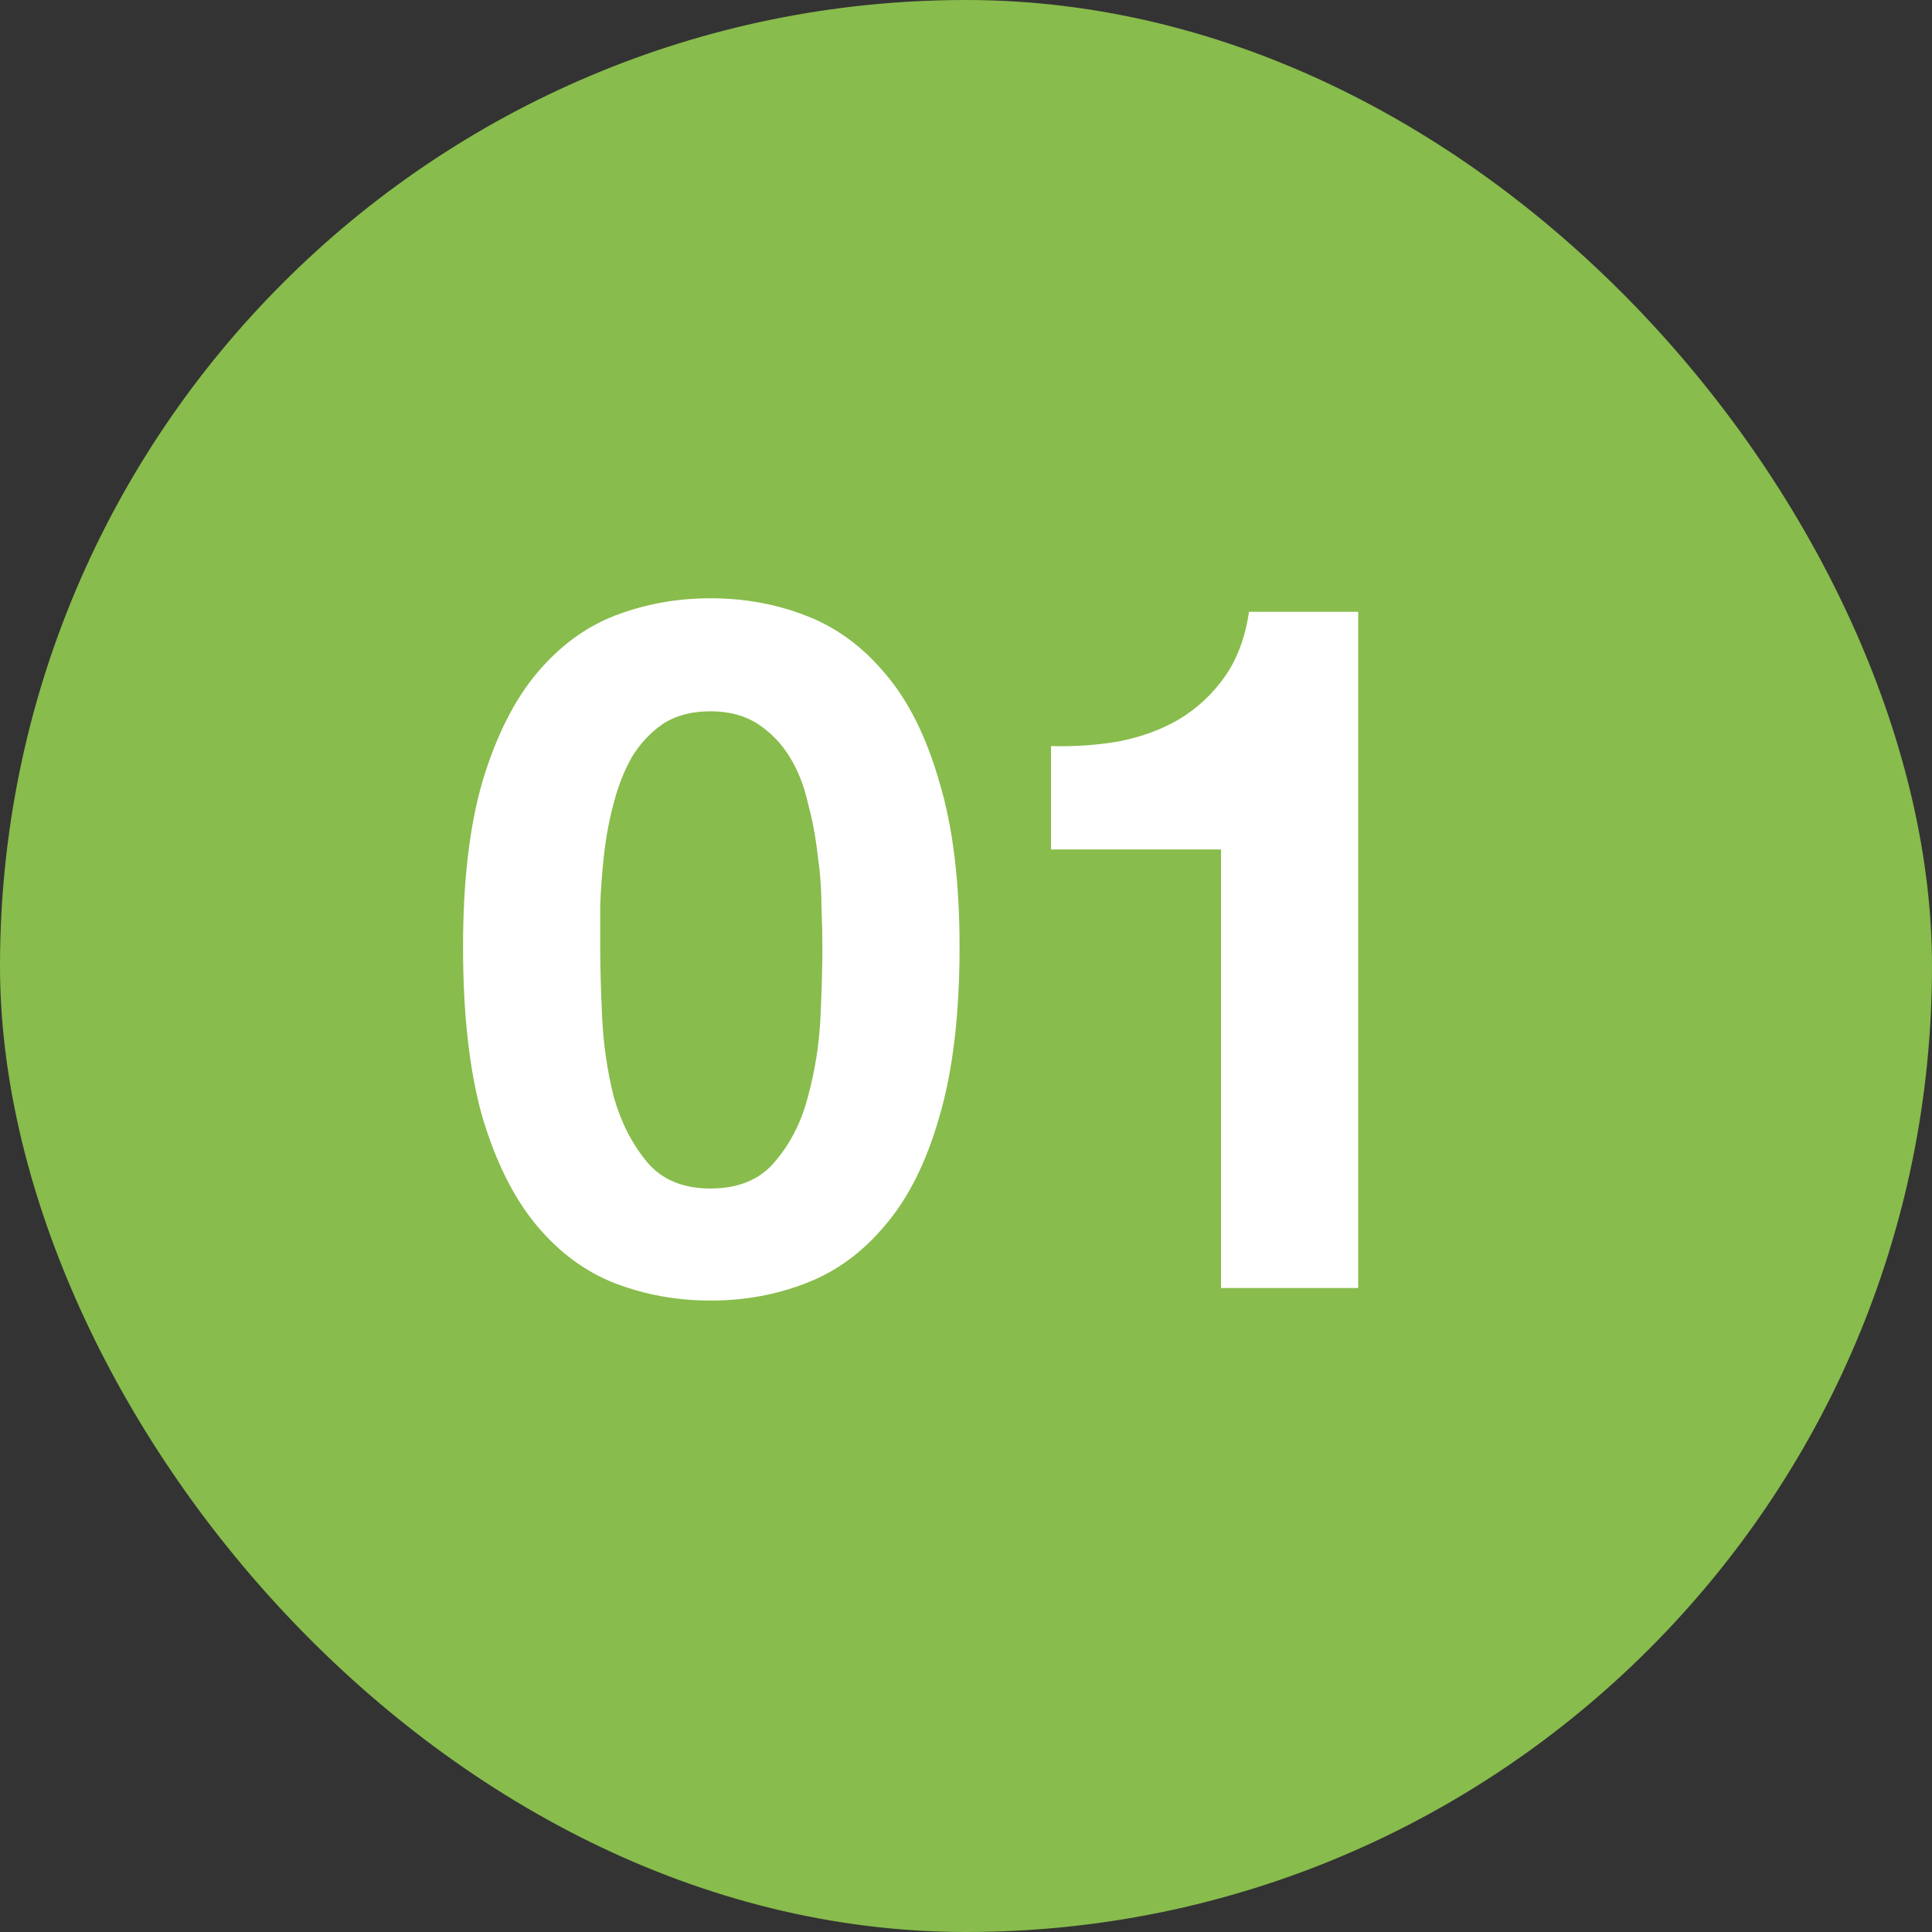
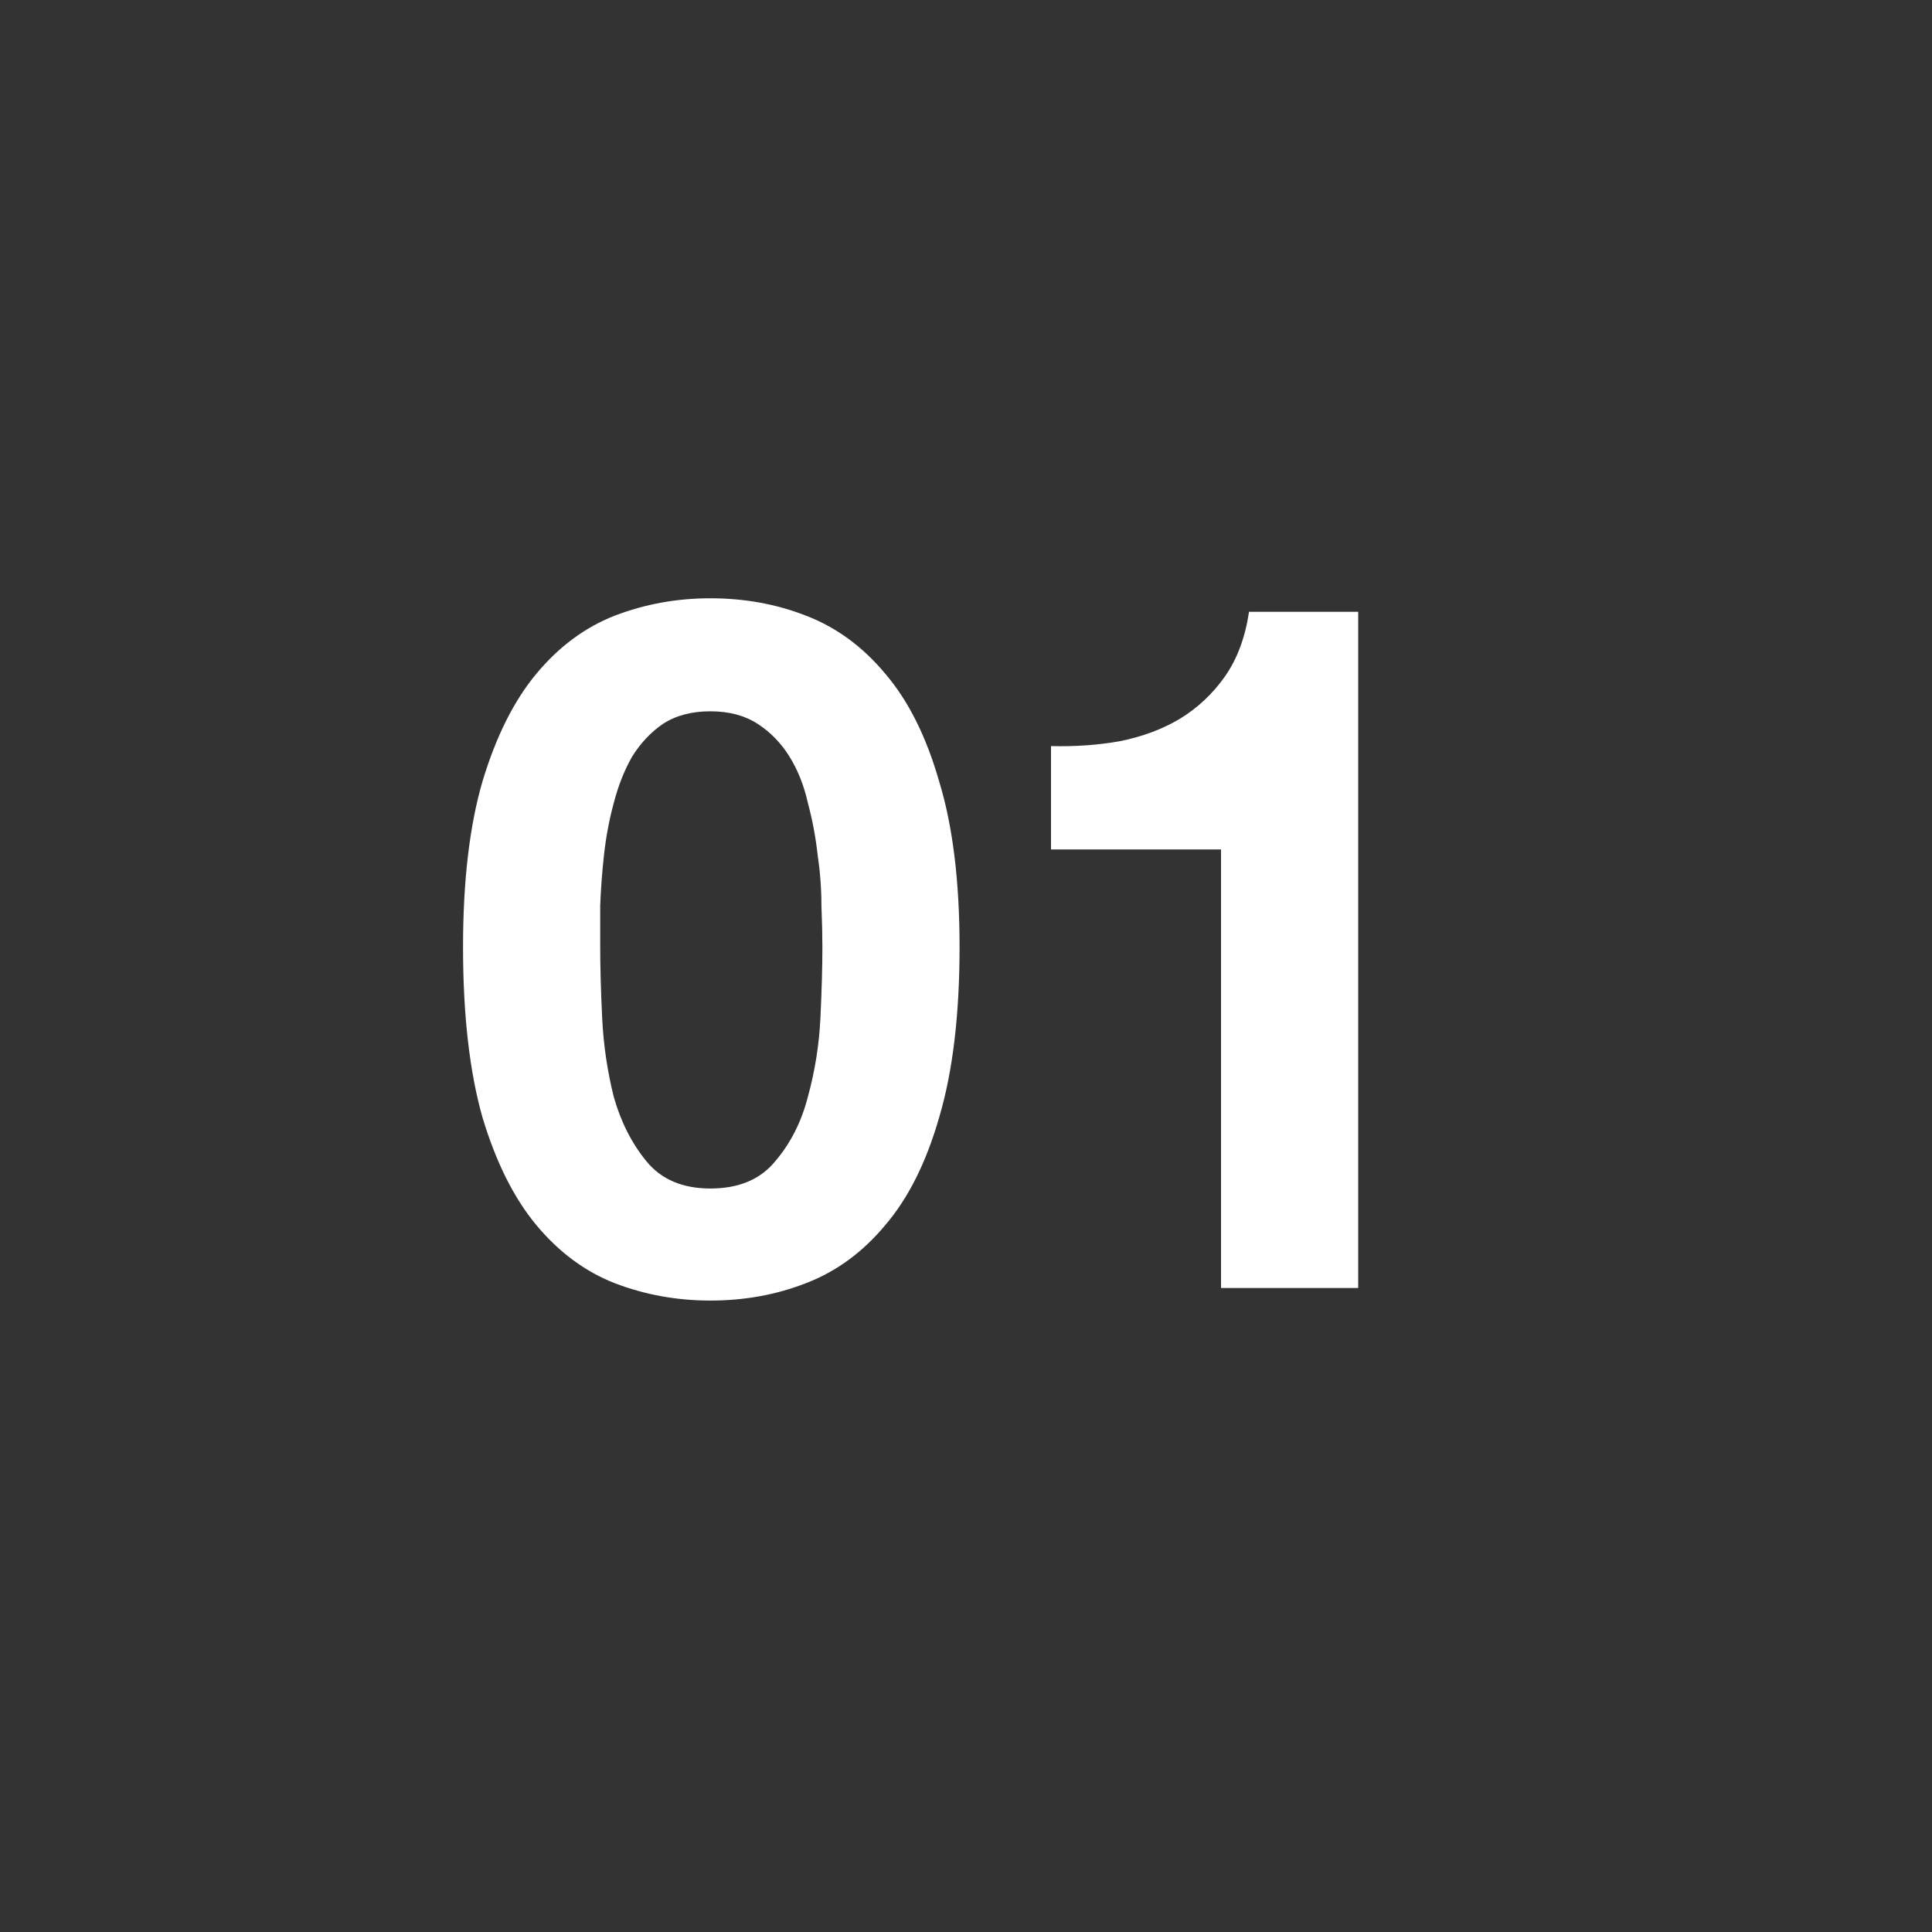
<svg xmlns="http://www.w3.org/2000/svg" width="48" height="48" viewBox="0 0 48 48" fill="none">
  <rect x="0" y="0" width="48" height="48" fill="#333333" stroke="none" />
-   <rect width="48" height="48" rx="24" fill="#88BC4C" />
  <path d="M14.912 23.528C14.912 24.008 14.928 24.592 14.96 25.28C14.992 25.952 15.088 26.608 15.248 27.248C15.424 27.872 15.696 28.408 16.064 28.856C16.432 29.304 16.96 29.528 17.648 29.528C18.352 29.528 18.888 29.304 19.256 28.856C19.64 28.408 19.912 27.872 20.072 27.248C20.248 26.608 20.352 25.952 20.384 25.28C20.416 24.592 20.432 24.008 20.432 23.528C20.432 23.24 20.424 22.896 20.408 22.496C20.408 22.08 20.376 21.656 20.312 21.224C20.264 20.792 20.184 20.368 20.072 19.952C19.976 19.52 19.824 19.136 19.616 18.8C19.408 18.464 19.144 18.192 18.824 17.984C18.504 17.776 18.112 17.672 17.648 17.672C17.184 17.672 16.792 17.776 16.472 17.984C16.168 18.192 15.912 18.464 15.704 18.8C15.512 19.136 15.36 19.52 15.248 19.952C15.136 20.368 15.056 20.792 15.008 21.224C14.96 21.656 14.928 22.08 14.912 22.496C14.912 22.896 14.912 23.24 14.912 23.528ZM11.504 23.528C11.504 21.896 11.664 20.528 11.984 19.424C12.32 18.304 12.768 17.408 13.328 16.736C13.888 16.064 14.536 15.584 15.272 15.296C16.024 15.008 16.816 14.864 17.648 14.864C18.496 14.864 19.288 15.008 20.024 15.296C20.776 15.584 21.432 16.064 21.992 16.736C22.568 17.408 23.016 18.304 23.336 19.424C23.672 20.528 23.84 21.896 23.84 23.528C23.84 25.208 23.672 26.616 23.336 27.752C23.016 28.872 22.568 29.768 21.992 30.44C21.432 31.112 20.776 31.592 20.024 31.88C19.288 32.168 18.496 32.312 17.648 32.312C16.816 32.312 16.024 32.168 15.272 31.88C14.536 31.592 13.888 31.112 13.328 30.44C12.768 29.768 12.32 28.872 11.984 27.752C11.664 26.616 11.504 25.208 11.504 23.528ZM33.744 32H30.336V21.104H26.112V18.536C26.704 18.552 27.272 18.512 27.816 18.416C28.376 18.304 28.872 18.12 29.304 17.864C29.752 17.592 30.128 17.24 30.432 16.808C30.736 16.376 30.936 15.84 31.032 15.2H33.744V32Z" fill="white" />
</svg>